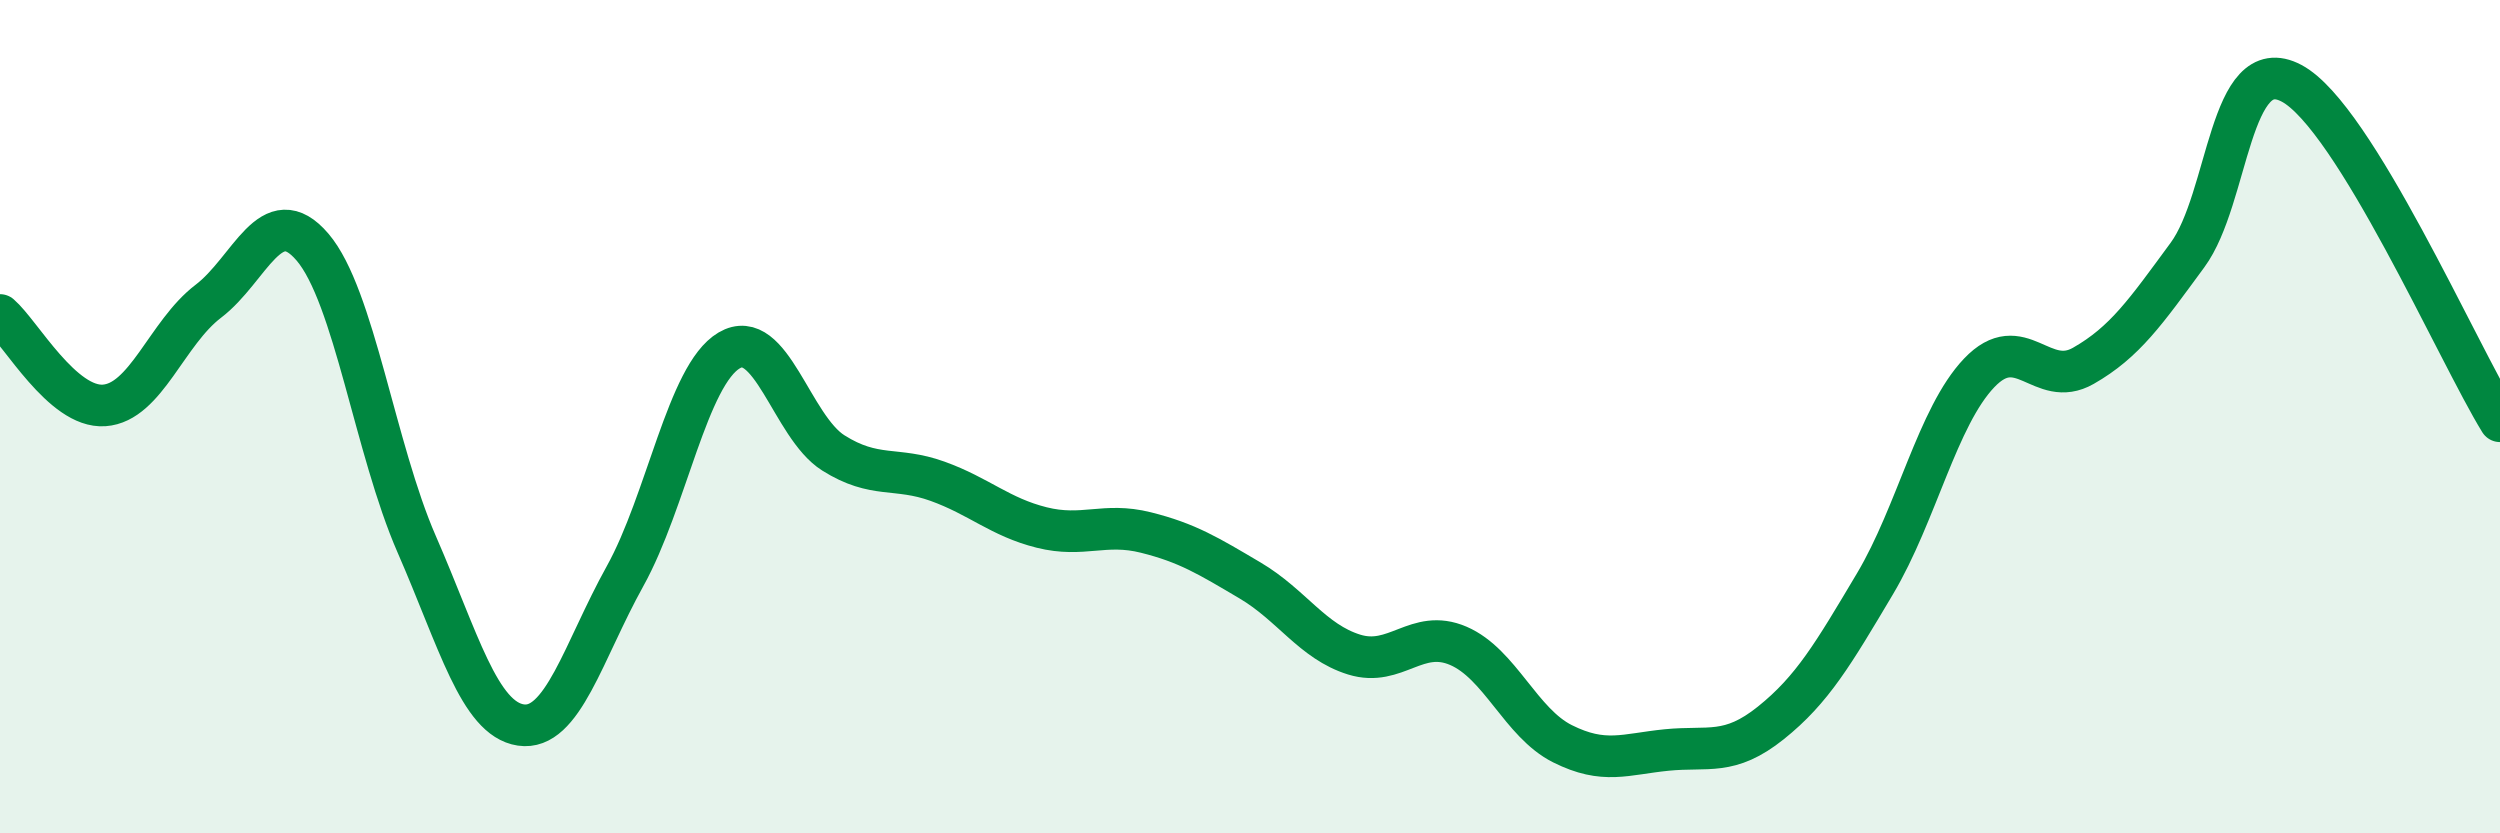
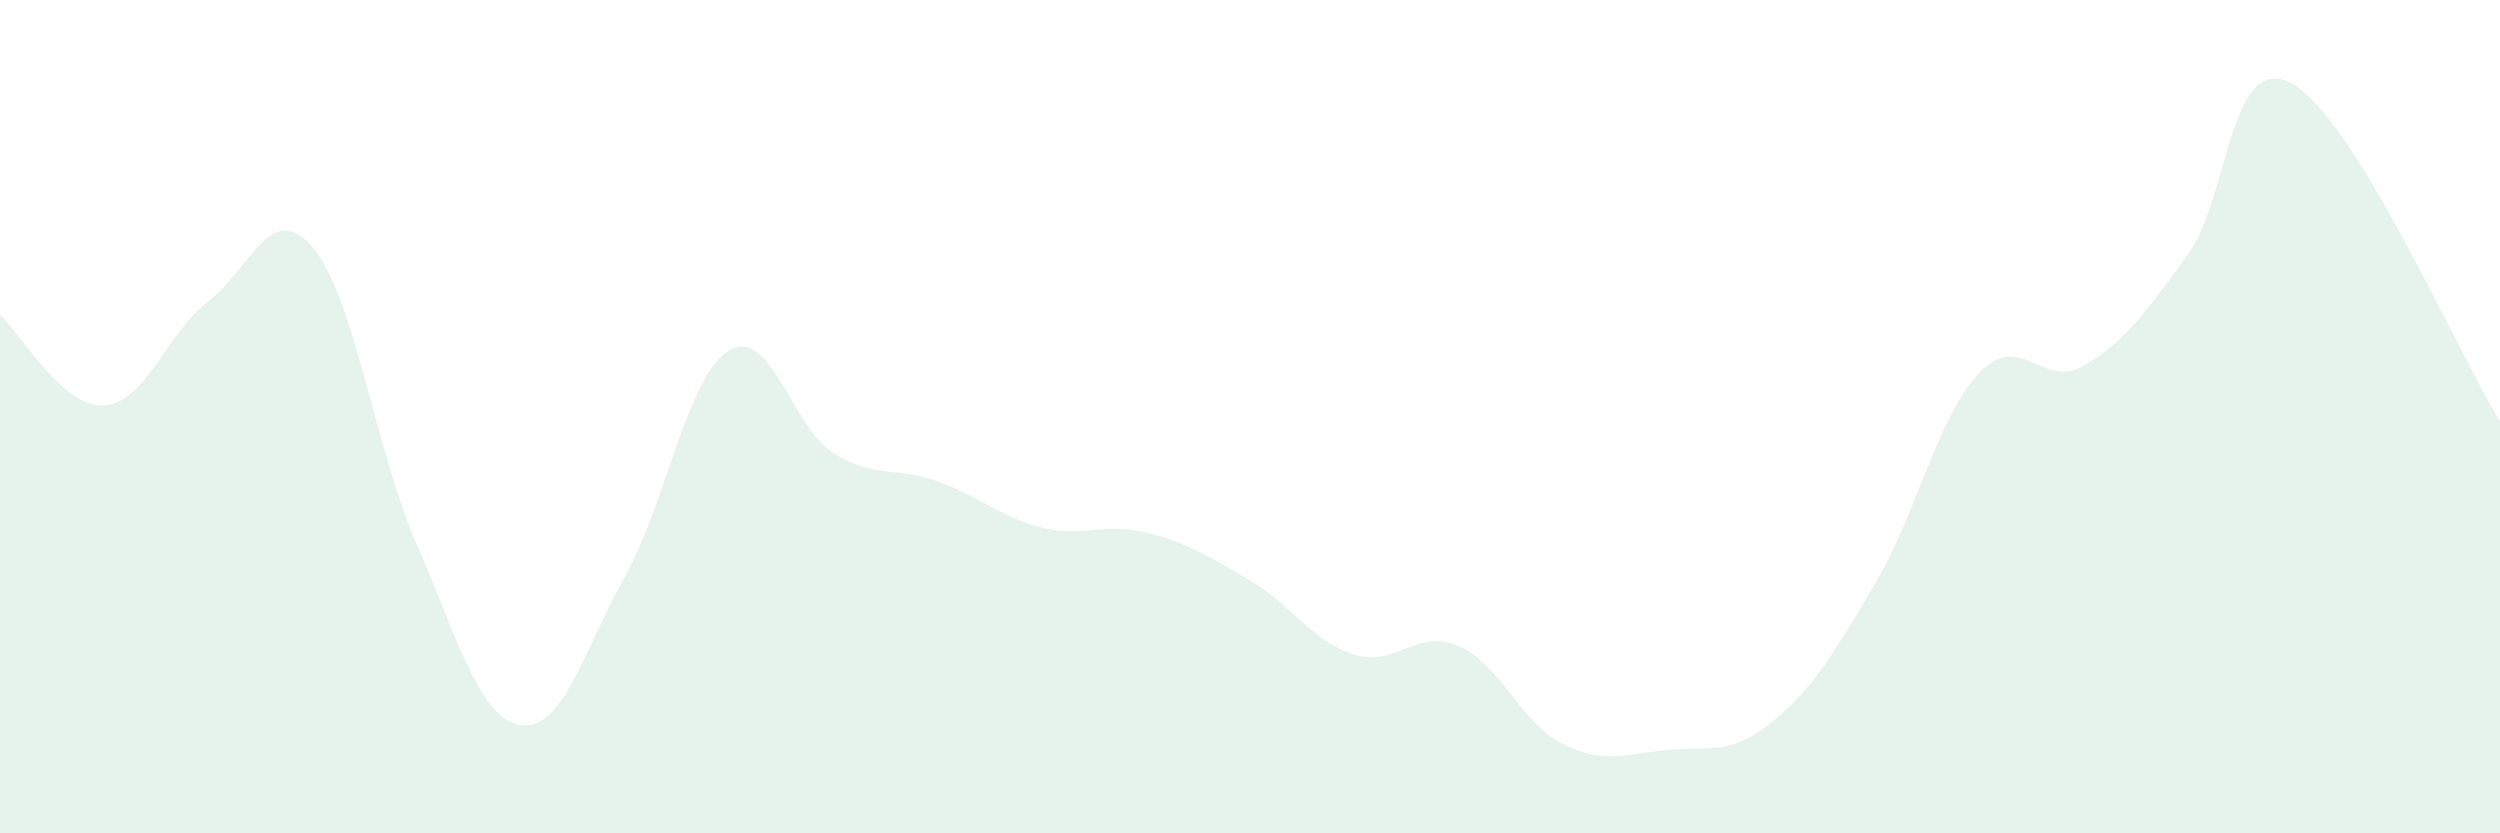
<svg xmlns="http://www.w3.org/2000/svg" width="60" height="20" viewBox="0 0 60 20">
  <path d="M 0,7.56 C 0.5,7.99 1.5,9.8 2.5,9.73 C 3.5,9.66 4,7.99 5,7.23 C 6,6.47 6.5,4.76 7.5,5.93 C 8.5,7.1 9,10.77 10,13.06 C 11,15.35 11.5,17.25 12.5,17.4 C 13.5,17.55 14,15.63 15,13.83 C 16,12.03 16.5,9 17.5,8.41 C 18.5,7.82 19,10.24 20,10.87 C 21,11.5 21.5,11.19 22.5,11.55 C 23.5,11.91 24,12.41 25,12.66 C 26,12.91 26.5,12.53 27.5,12.78 C 28.5,13.03 29,13.34 30,13.93 C 31,14.52 31.5,15.4 32.5,15.71 C 33.5,16.02 34,15.07 35,15.5 C 36,15.93 36.5,17.35 37.5,17.85 C 38.5,18.35 39,18.1 40,18 C 41,17.9 41.5,18.15 42.5,17.35 C 43.5,16.55 44,15.69 45,14.01 C 46,12.33 46.5,10 47.5,8.95 C 48.5,7.9 49,9.35 50,8.78 C 51,8.21 51.5,7.48 52.5,6.12 C 53.5,4.76 53.5,1.2 55,2 C 56.5,2.8 59,8.49 60,10.11L60 20L0 20Z" fill="#008740" opacity="0.1" stroke-linecap="round" stroke-linejoin="round" />
-   <path d="M 0,7.56 C 0.5,7.99 1.5,9.8 2.5,9.73 C 3.5,9.66 4,7.99 5,7.23 C 6,6.47 6.5,4.76 7.5,5.93 C 8.5,7.1 9,10.77 10,13.06 C 11,15.35 11.5,17.25 12.5,17.4 C 13.5,17.55 14,15.63 15,13.83 C 16,12.03 16.5,9 17.5,8.41 C 18.5,7.82 19,10.24 20,10.87 C 21,11.5 21.5,11.19 22.5,11.55 C 23.5,11.91 24,12.41 25,12.66 C 26,12.91 26.5,12.53 27.5,12.78 C 28.5,13.03 29,13.34 30,13.93 C 31,14.52 31.5,15.4 32.5,15.71 C 33.5,16.02 34,15.07 35,15.5 C 36,15.93 36.5,17.35 37.5,17.85 C 38.5,18.35 39,18.1 40,18 C 41,17.9 41.5,18.15 42.5,17.35 C 43.5,16.55 44,15.69 45,14.01 C 46,12.33 46.5,10 47.5,8.95 C 48.5,7.9 49,9.35 50,8.78 C 51,8.21 51.5,7.48 52.5,6.12 C 53.5,4.76 53.5,1.2 55,2 C 56.5,2.8 59,8.49 60,10.11" stroke="#008740" stroke-width="1" fill="none" stroke-linecap="round" stroke-linejoin="round" />
</svg>